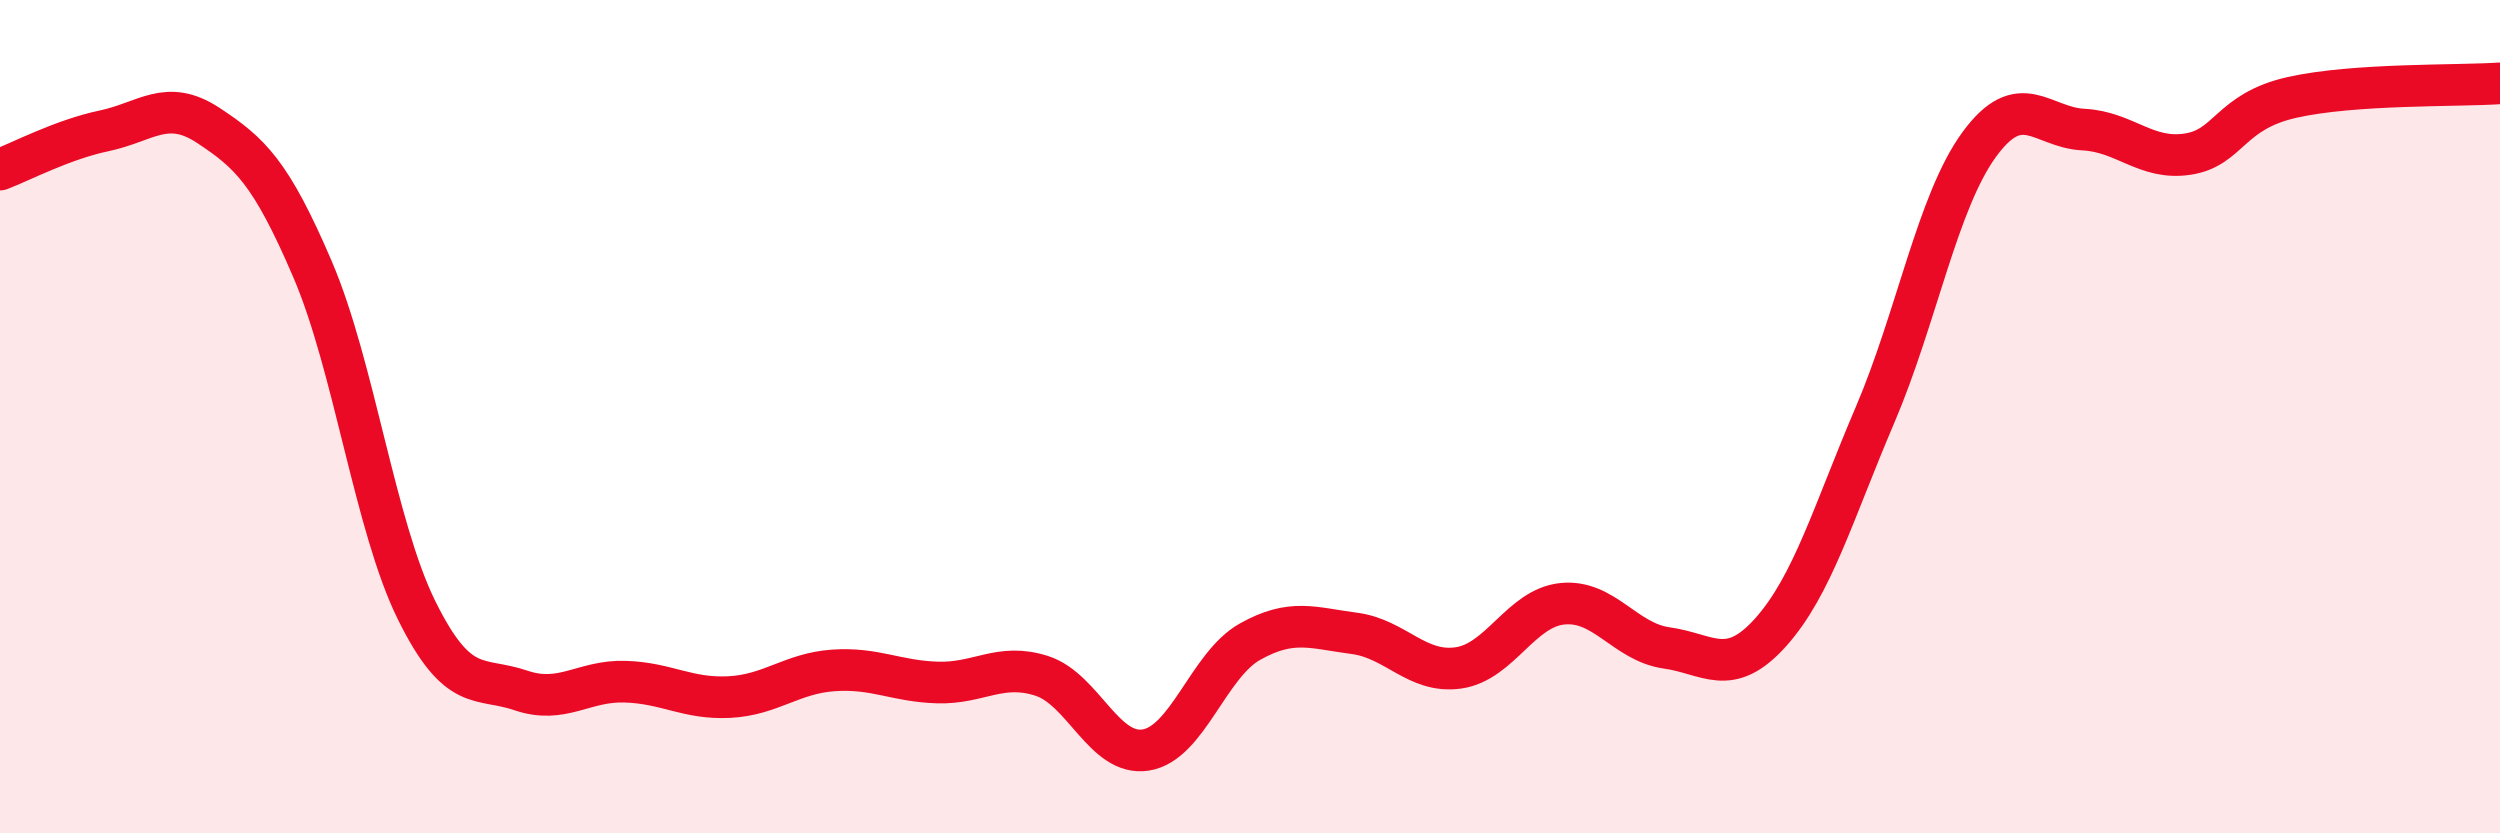
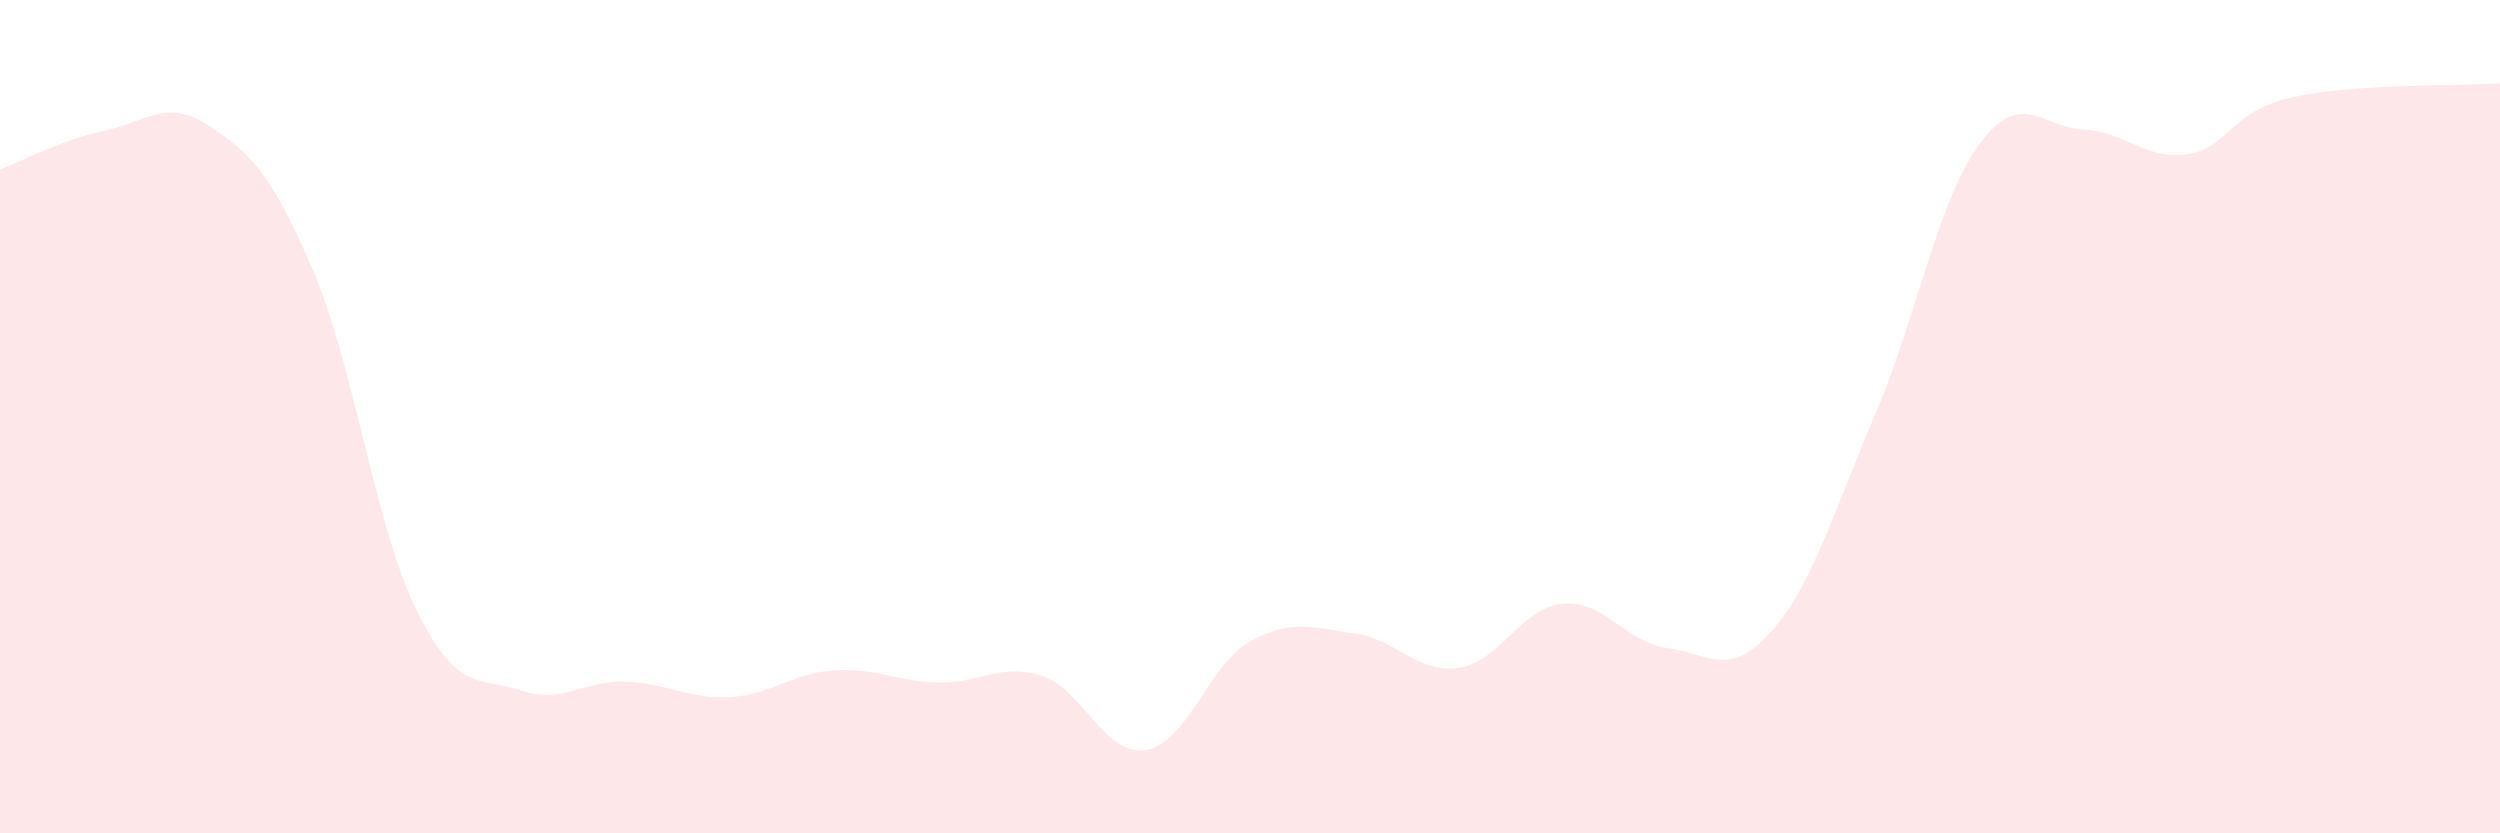
<svg xmlns="http://www.w3.org/2000/svg" width="60" height="20" viewBox="0 0 60 20">
  <path d="M 0,4.07 C 0.5,3.88 1.5,3.35 2.5,3.14 C 3.5,2.93 4,2.35 5,3.01 C 6,3.67 6.5,4.13 7.5,6.46 C 8.5,8.79 9,12.63 10,14.65 C 11,16.67 11.5,16.23 12.5,16.57 C 13.5,16.91 14,16.33 15,16.36 C 16,16.39 16.5,16.78 17.5,16.73 C 18.5,16.68 19,16.16 20,16.09 C 21,16.02 21.5,16.35 22.5,16.38 C 23.5,16.41 24,15.9 25,16.22 C 26,16.54 26.5,18.16 27.5,18 C 28.5,17.84 29,15.96 30,15.4 C 31,14.84 31.5,15.07 32.5,15.2 C 33.5,15.33 34,16.17 35,16.03 C 36,15.89 36.5,14.59 37.5,14.49 C 38.5,14.39 39,15.41 40,15.55 C 41,15.69 41.5,16.29 42.5,15.17 C 43.5,14.05 44,12.3 45,9.96 C 46,7.62 46.5,4.84 47.5,3.47 C 48.5,2.1 49,3.06 50,3.11 C 51,3.16 51.5,3.85 52.5,3.7 C 53.5,3.55 53.5,2.68 55,2.34 C 56.5,2 59,2.07 60,2L60 20L0 20Z" fill="#EB0A25" opacity="0.1" stroke-linecap="round" stroke-linejoin="round" />
-   <path d="M 0,4.07 C 0.5,3.88 1.5,3.35 2.5,3.14 C 3.5,2.93 4,2.35 5,3.01 C 6,3.67 6.5,4.13 7.5,6.46 C 8.5,8.79 9,12.63 10,14.65 C 11,16.67 11.5,16.23 12.5,16.57 C 13.5,16.91 14,16.33 15,16.36 C 16,16.39 16.5,16.78 17.5,16.73 C 18.5,16.68 19,16.16 20,16.09 C 21,16.02 21.5,16.35 22.5,16.38 C 23.5,16.41 24,15.9 25,16.22 C 26,16.54 26.5,18.16 27.5,18 C 28.5,17.84 29,15.96 30,15.4 C 31,14.84 31.5,15.07 32.5,15.2 C 33.5,15.33 34,16.17 35,16.03 C 36,15.89 36.5,14.59 37.5,14.49 C 38.5,14.39 39,15.41 40,15.55 C 41,15.69 41.5,16.29 42.5,15.17 C 43.5,14.05 44,12.3 45,9.96 C 46,7.62 46.5,4.84 47.5,3.47 C 48.5,2.1 49,3.06 50,3.11 C 51,3.16 51.5,3.85 52.5,3.7 C 53.5,3.55 53.5,2.68 55,2.34 C 56.5,2 59,2.07 60,2" stroke="#EB0A25" stroke-width="1" fill="none" stroke-linecap="round" stroke-linejoin="round" />
</svg>